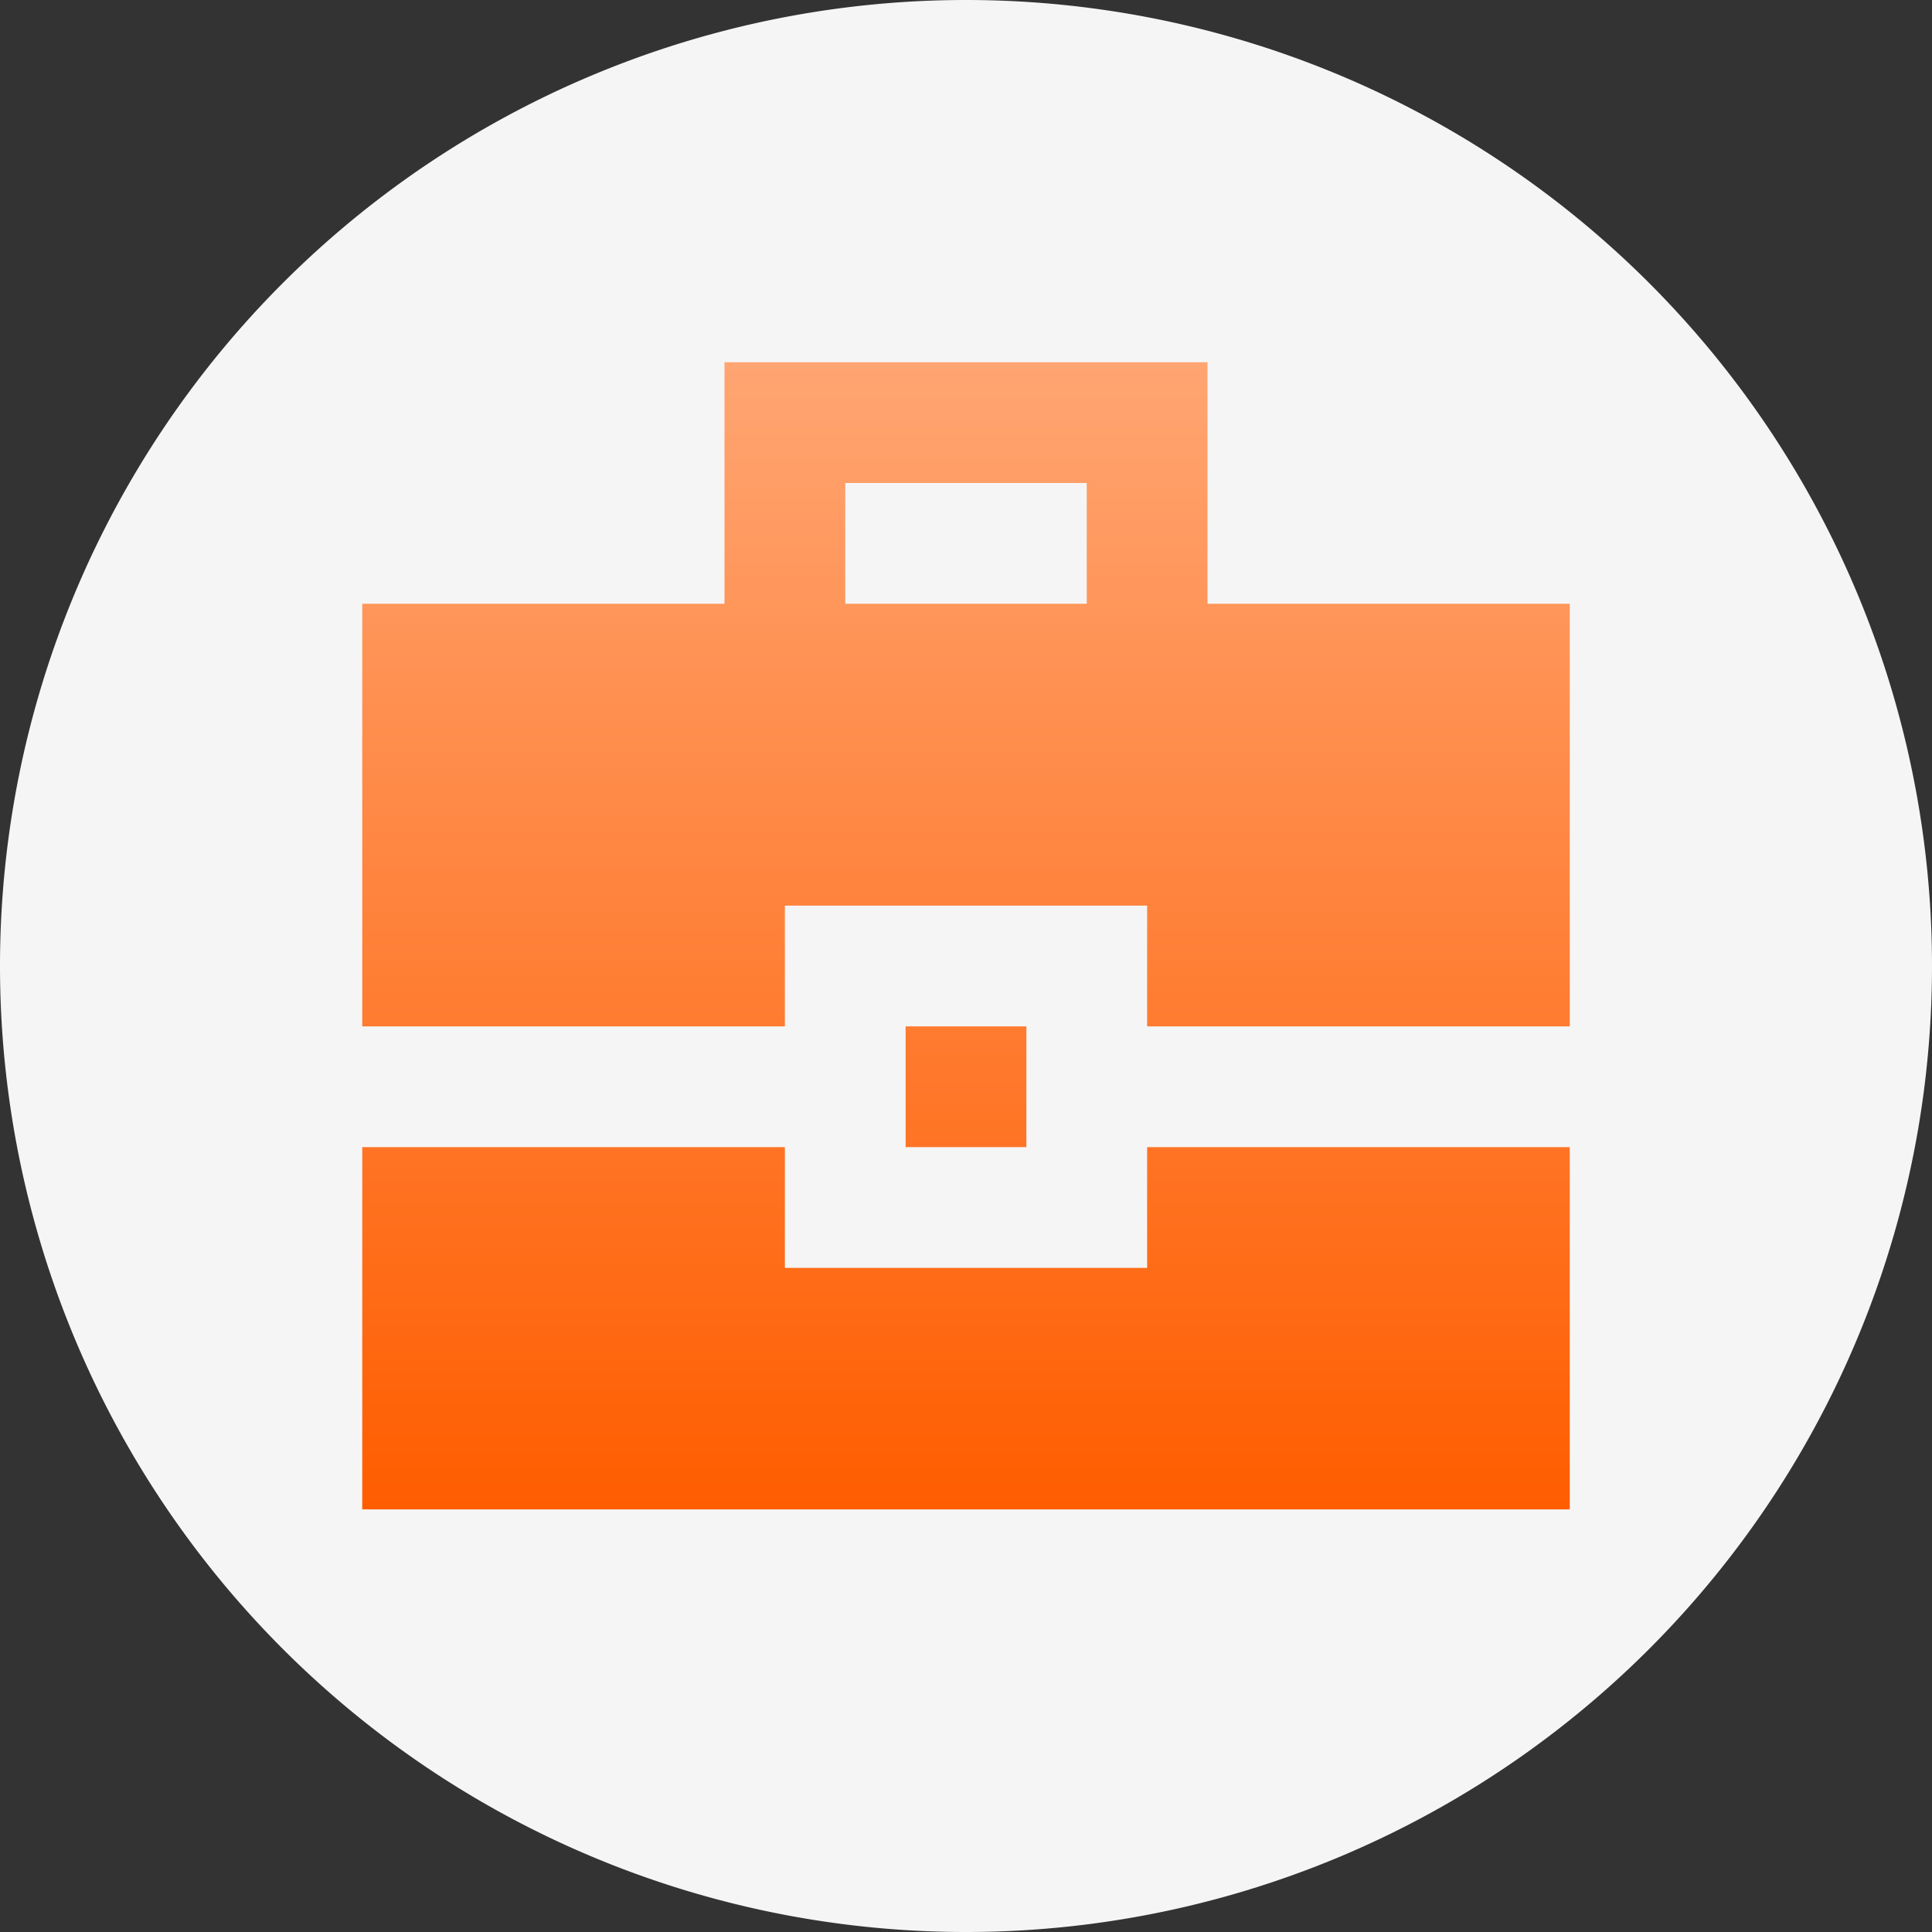
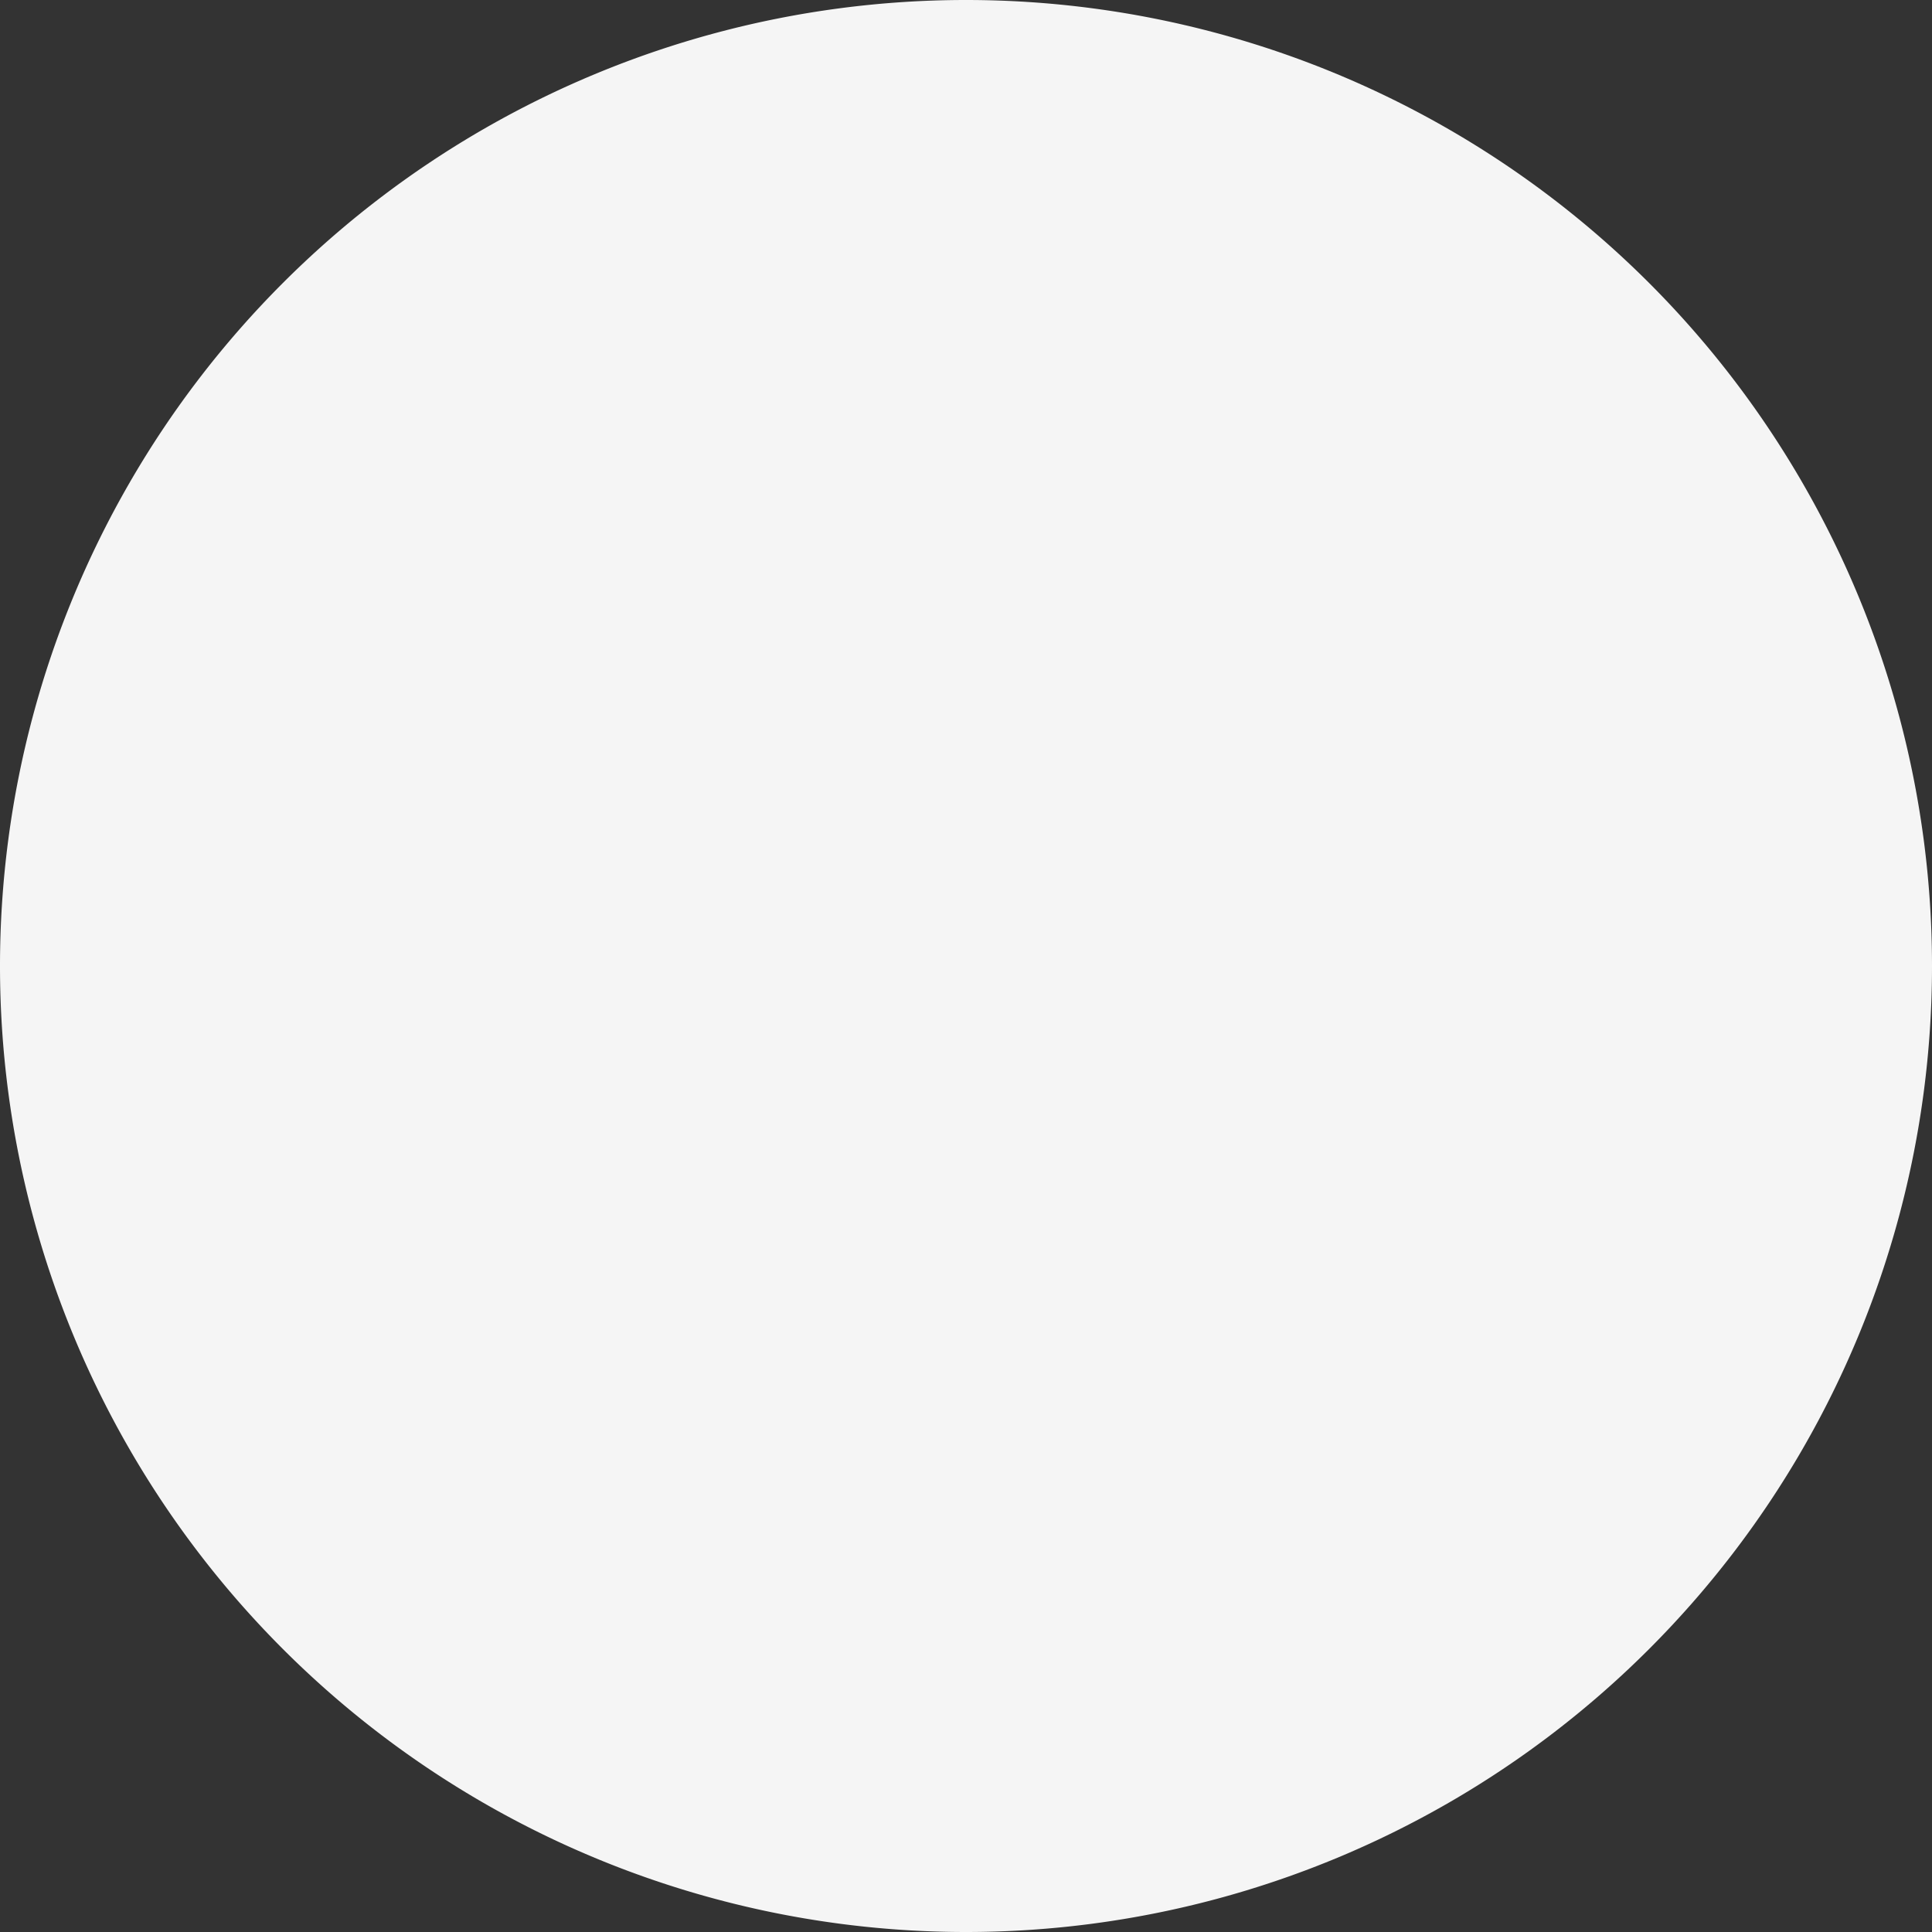
<svg xmlns="http://www.w3.org/2000/svg" id="Layer_1" data-name="Layer 1" viewBox="0 0 64 64">
  <rect x="0" y="0" width="64" height="64" fill="#333333" stroke="none" />
  <defs>
    <style>.cls-1{fill:#d9d9d9;}.cls-2{fill:#f5f5f5;}.cls-3{mask:url(#mask);}.cls-4{fill:url(#linear-gradient);}</style>
    <mask id="mask" x="8" y="8" width="48" height="48" maskUnits="userSpaceOnUse">
      <g id="mask0_3368_2176" data-name="mask0 3368 2176">
-         <rect class="cls-1" x="8" y="8" width="48" height="48" />
-       </g>
+         </g>
    </mask>
    <linearGradient id="linear-gradient" x1="32" y1="54" x2="32" y2="16" gradientTransform="matrix(1, 0, 0, -1, 0, 66)" gradientUnits="userSpaceOnUse">
      <stop offset="0" stop-color="#ffa572" />
      <stop offset="1" stop-color="#ff5d00" />
    </linearGradient>
  </defs>
-   <path class="cls-2" d="M32,0h0A32,32,0,0,1,64,32h0A32,32,0,0,1,32,64h0A32,32,0,0,1,0,32H0A32,32,0,0,1,32,0Z" />
+   <path class="cls-2" d="M32,0h0A32,32,0,0,1,64,32h0A32,32,0,0,1,32,64h0A32,32,0,0,1,0,32A32,32,0,0,1,32,0Z" />
  <g class="cls-3">
-     <path class="cls-4" d="M12,50V38H26v4H38V38H52V50ZM30,38V34h4v4ZM12,34V20H24V12H40v8H52V34H38V30H26v4ZM28,20h8V16H28Z" />
-   </g>
+     </g>
</svg>